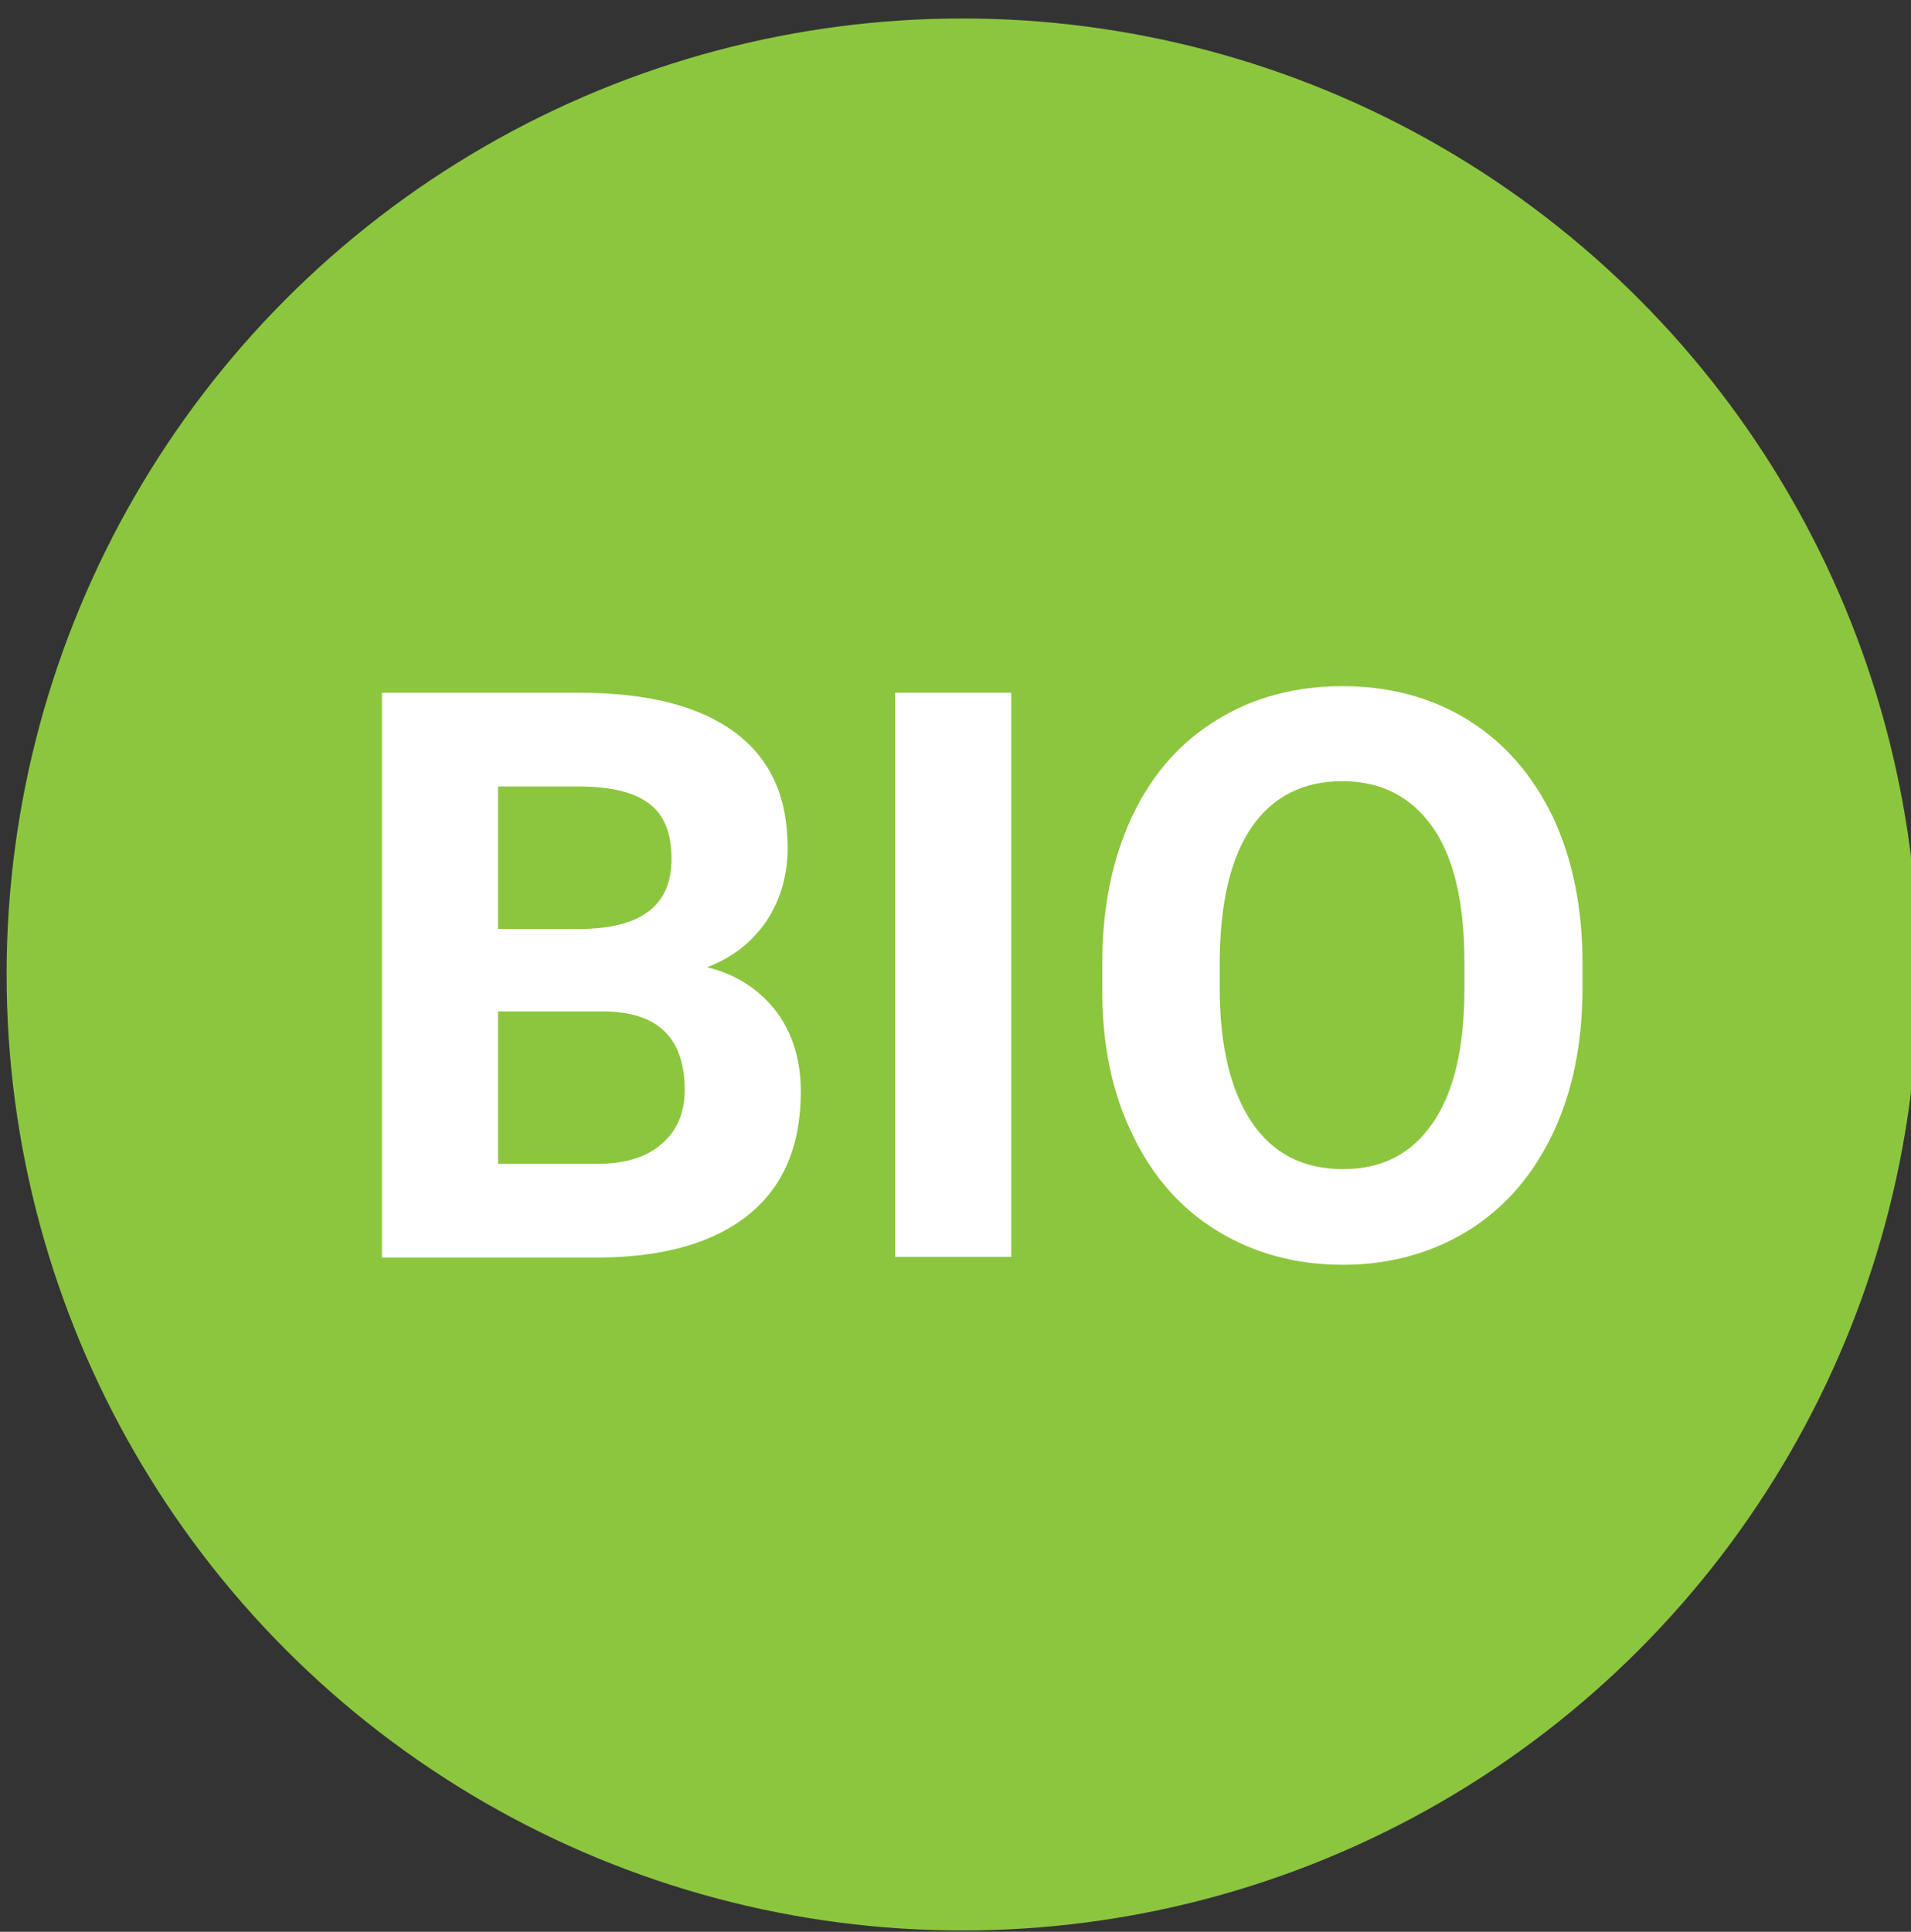
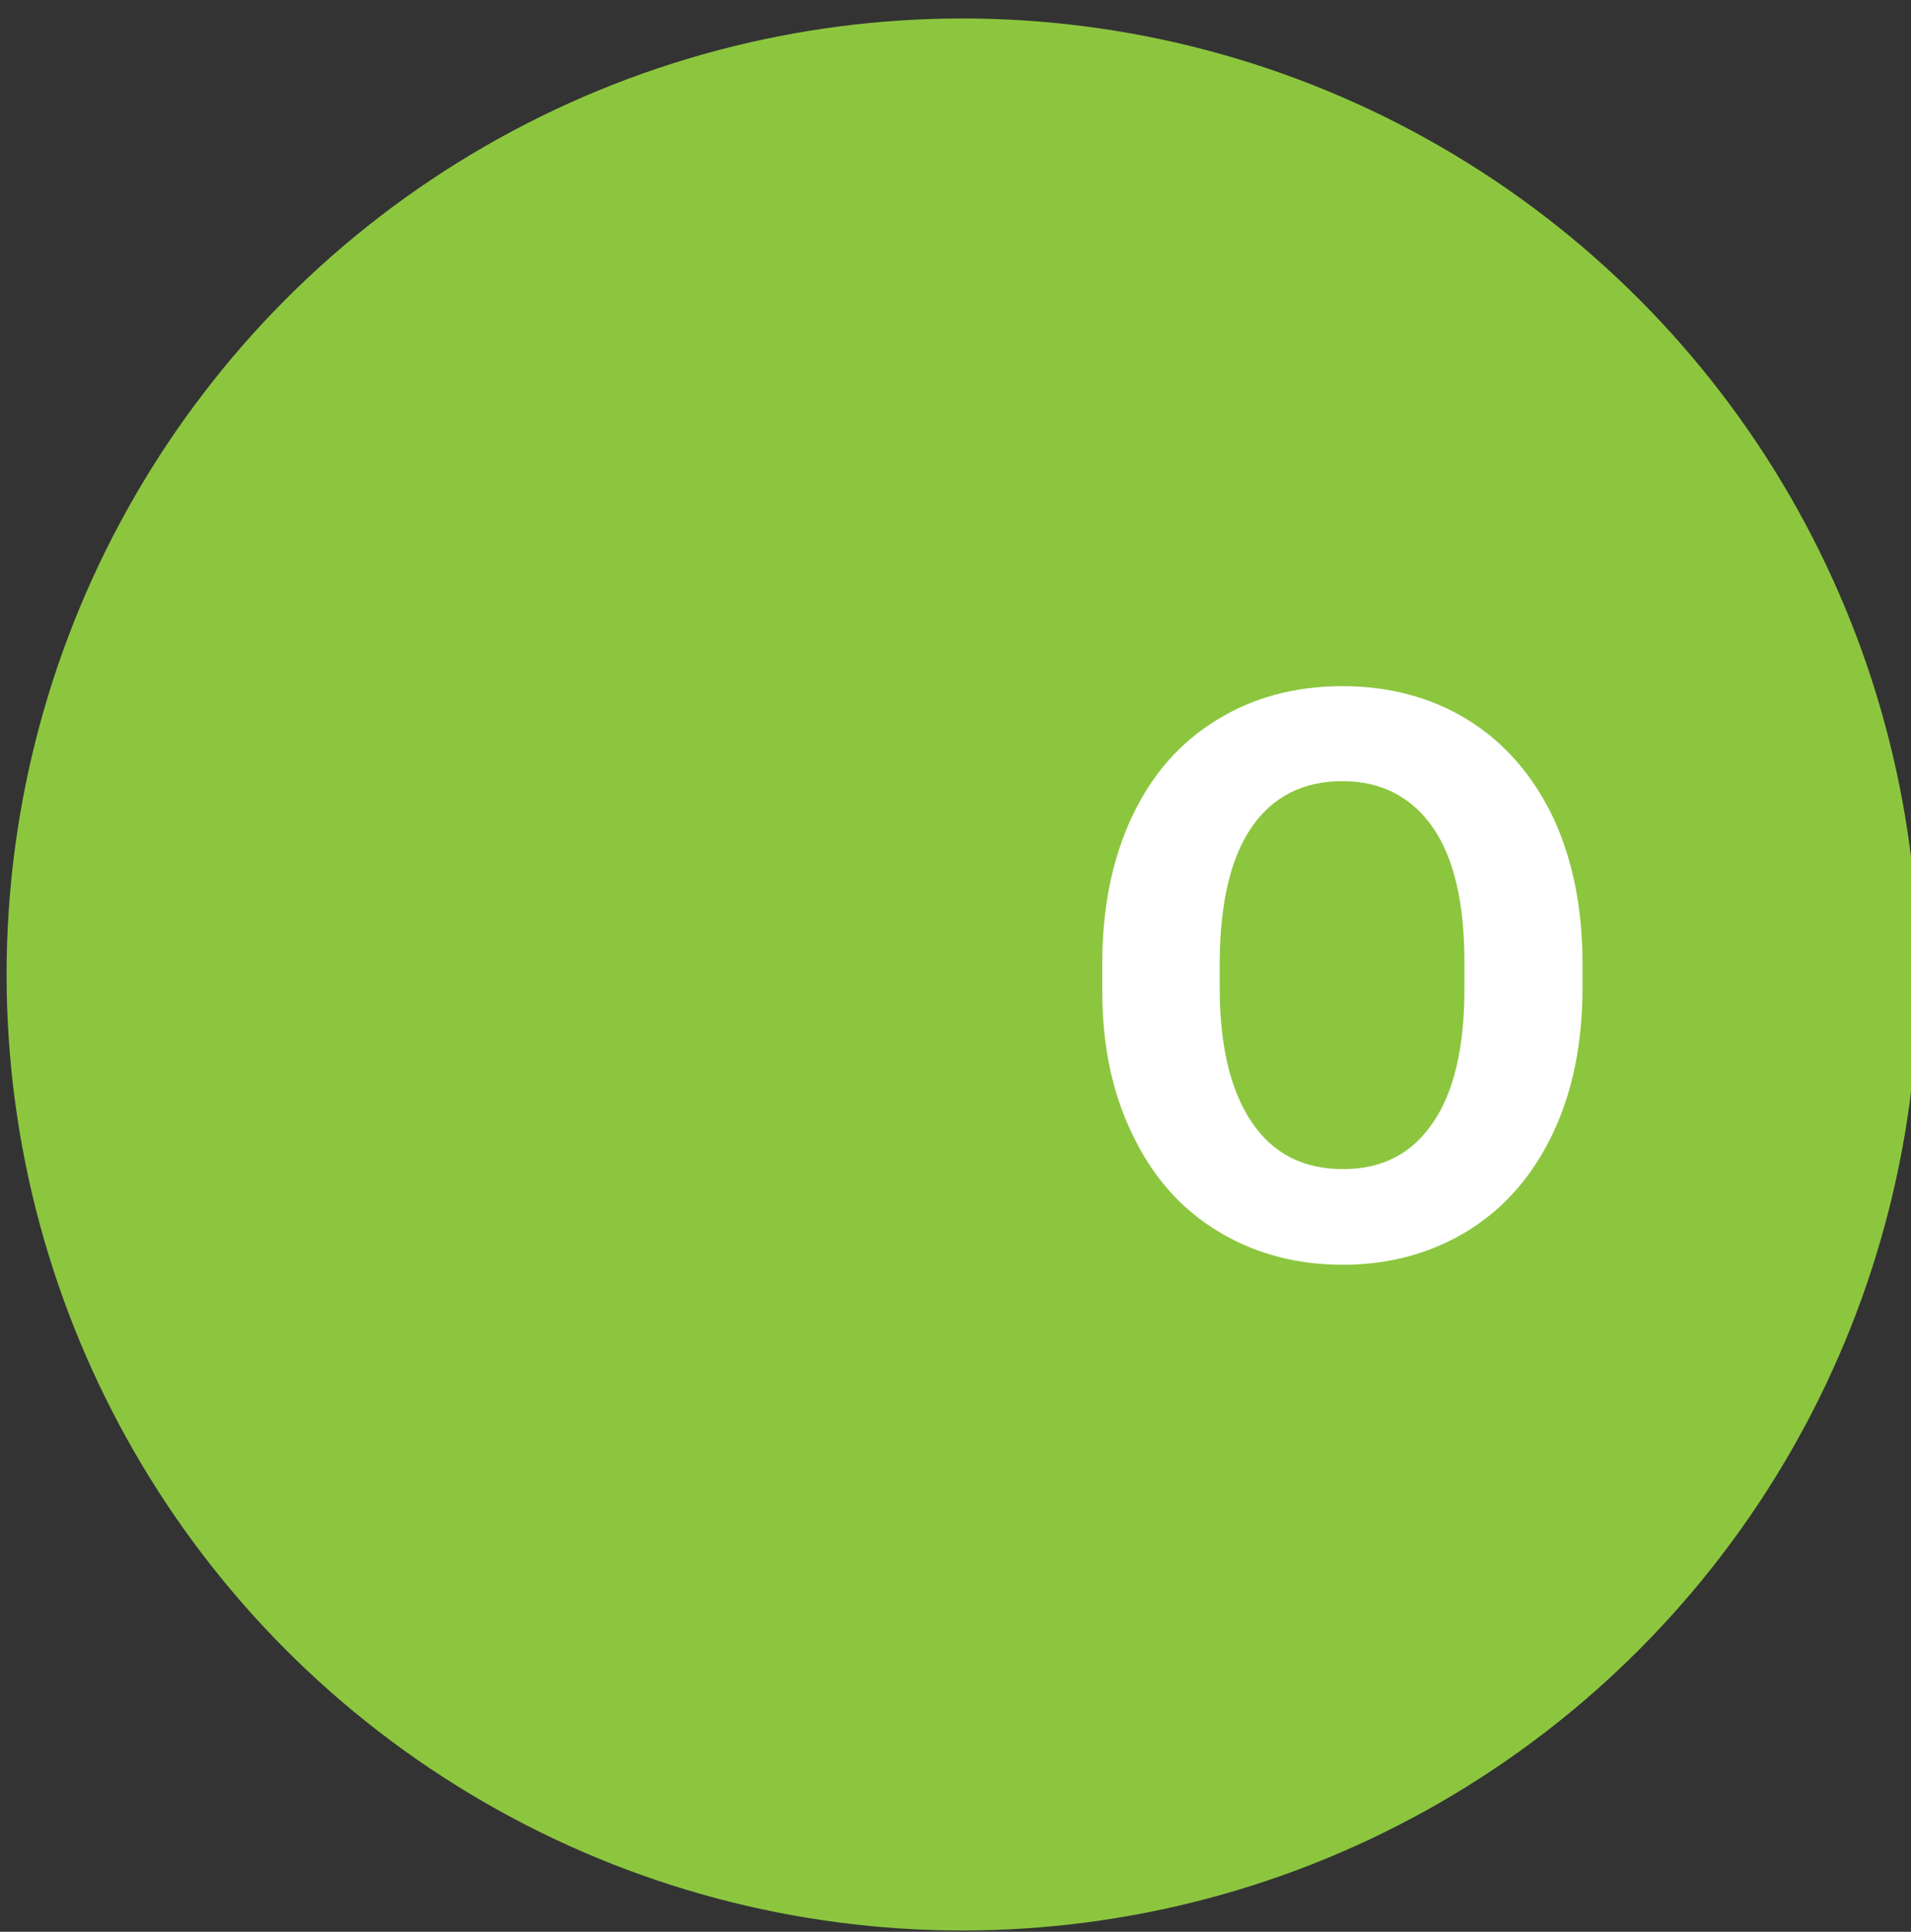
<svg xmlns="http://www.w3.org/2000/svg" version="1.1" id="Calque_1" x="0px" y="0px" viewBox="0 0 289.7 292.8" style="enable-background:new 0 0 289.7 292.8;" xml:space="preserve">
  <rect x="0" y="0" width="289.7" height="292.8" fill="#333333" stroke="none" />
  <style type="text/css">
	.st0{fill:#8CC63F;}
	.st1{fill:#FFFFFF;}
</style>
  <g>
    <circle class="st0" cx="145.9" cy="147.7" r="144.9" />
    <g>
-       <path class="st1" d="M57.9,190.5V105h29.9c10.4,0,18.2,2,23.6,6c5.4,4,8,9.8,8,17.5c0,4.2-1.1,7.9-3.2,11.1c-2.2,3.2-5.1,5.5-9,7    c4.4,1.1,7.8,3.3,10.4,6.6c2.5,3.3,3.8,7.4,3.8,12.2c0,8.2-2.6,14.4-7.9,18.7c-5.2,4.2-12.7,6.4-22.4,6.5H57.9z M75.5,140.8h13    c8.9-0.2,13.3-3.7,13.3-10.6c0-3.9-1.1-6.7-3.4-8.4c-2.2-1.7-5.8-2.6-10.7-2.6H75.5V140.8z M75.5,153.3v23.1h15.1    c4.1,0,7.4-1,9.7-3c2.3-2,3.5-4.7,3.5-8.2c0-7.8-4-11.8-12.1-11.9H75.5z" />
-       <path class="st1" d="M153.3,190.5h-17.6V105h17.6V190.5z" />
      <path class="st1" d="M239.9,149.7c0,8.4-1.5,15.8-4.5,22.1c-3,6.3-7.2,11.2-12.8,14.7c-5.5,3.4-11.9,5.2-19,5.2    c-7.1,0-13.4-1.7-19-5.1c-5.6-3.4-9.9-8.3-12.9-14.6c-3.1-6.3-4.6-13.6-4.6-21.8v-4.2c0-8.4,1.5-15.8,4.5-22.2    c3-6.4,7.3-11.3,12.9-14.7c5.5-3.4,11.9-5.1,19-5.1c7.1,0,13.5,1.7,19,5.1s9.8,8.3,12.9,14.7c3,6.4,4.5,13.8,4.5,22.2V149.7z     M222,145.8c0-9-1.6-15.8-4.8-20.4s-7.8-7-13.7-7c-5.9,0-10.5,2.3-13.7,6.9c-3.2,4.6-4.8,11.3-4.9,20.2v4.2    c0,8.7,1.6,15.5,4.8,20.3c3.2,4.8,7.8,7.2,13.9,7.2c5.9,0,10.4-2.3,13.6-7c3.2-4.6,4.8-11.4,4.8-20.3V145.8z" />
    </g>
  </g>
</svg>